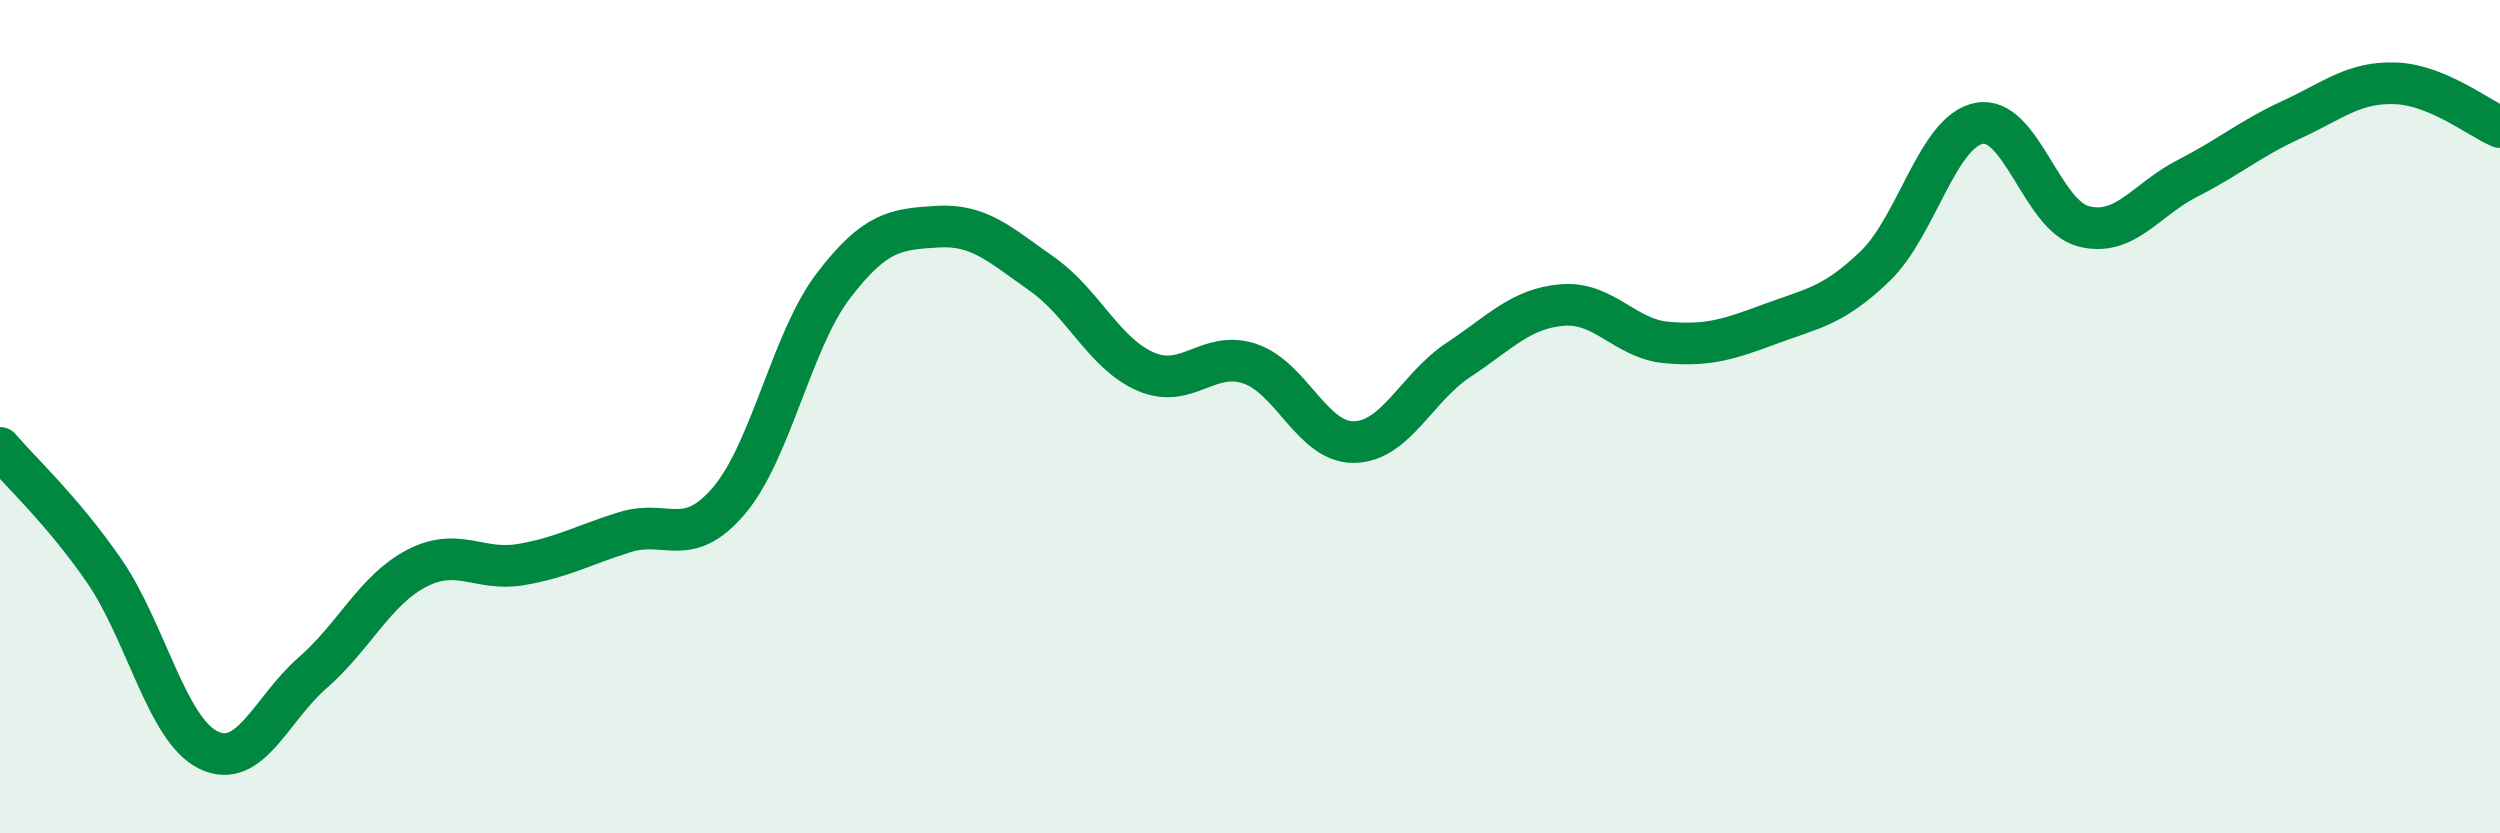
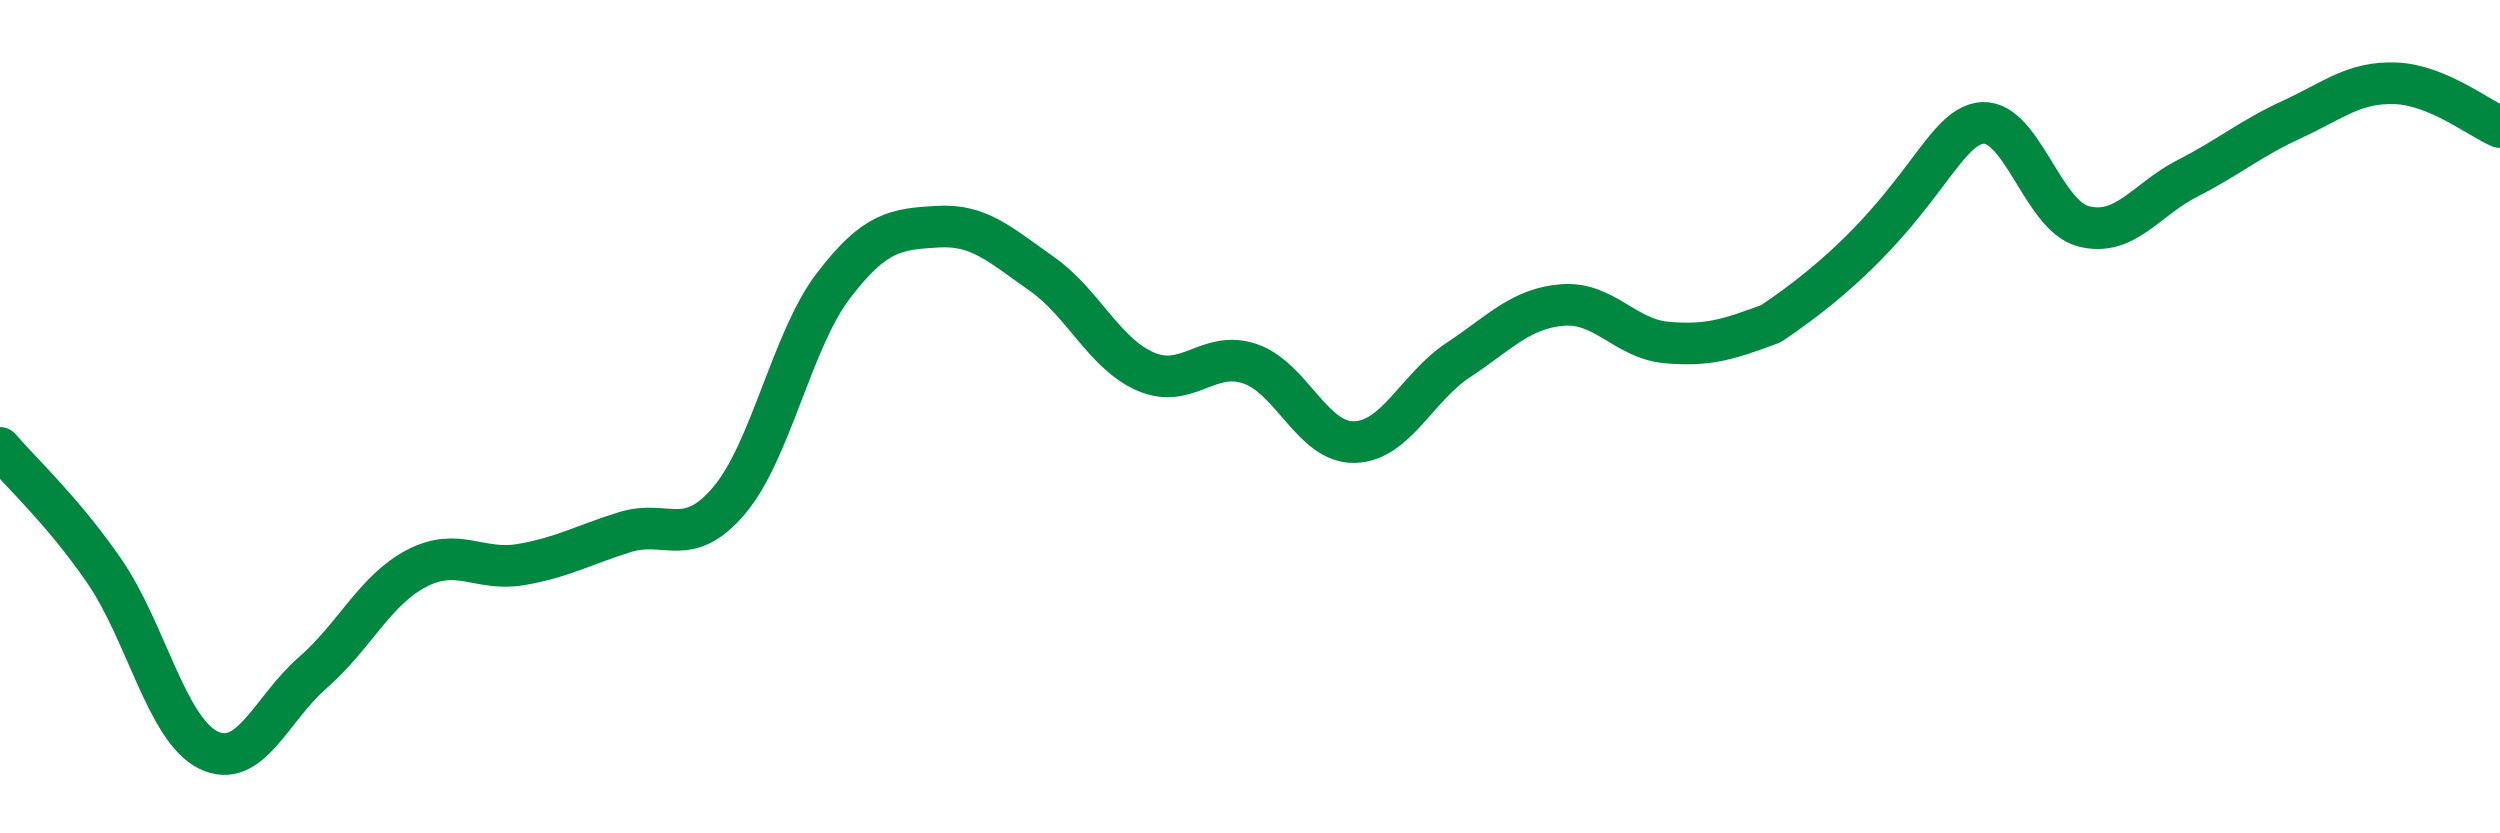
<svg xmlns="http://www.w3.org/2000/svg" width="60" height="20" viewBox="0 0 60 20">
-   <path d="M 0,10.75 C 0.5,11.34 1.5,12.25 2.5,13.7 C 3.5,15.15 4,17.51 5,18 C 6,18.49 6.5,17.02 7.5,16.15 C 8.5,15.28 9,14.16 10,13.64 C 11,13.12 11.5,13.72 12.5,13.55 C 13.5,13.38 14,13.08 15,12.77 C 16,12.46 16.5,13.19 17.5,12.01 C 18.5,10.83 19,8.17 20,6.86 C 21,5.55 21.5,5.5 22.5,5.44 C 23.5,5.38 24,5.87 25,6.57 C 26,7.27 26.5,8.49 27.5,8.92 C 28.5,9.35 29,8.39 30,8.73 C 31,9.07 31.5,10.63 32.5,10.61 C 33.5,10.59 34,9.3 35,8.64 C 36,7.98 36.5,7.4 37.5,7.32 C 38.5,7.24 39,8.13 40,8.22 C 41,8.31 41.5,8.14 42.5,7.77 C 43.5,7.4 44,7.35 45,6.39 C 46,5.43 46.5,3.15 47.5,2.96 C 48.5,2.77 49,5.17 50,5.43 C 51,5.69 51.5,4.79 52.5,4.28 C 53.5,3.77 54,3.33 55,2.87 C 56,2.41 56.5,1.96 57.5,2 C 58.5,2.04 59.5,2.84 60,3.05L60 20L0 20Z" fill="#008740" opacity="0.1" stroke-linecap="round" stroke-linejoin="round" />
-   <path d="M 0,10.75 C 0.5,11.34 1.5,12.25 2.5,13.7 C 3.5,15.15 4,17.51 5,18 C 6,18.49 6.5,17.02 7.5,16.15 C 8.5,15.28 9,14.16 10,13.64 C 11,13.12 11.5,13.72 12.5,13.55 C 13.5,13.38 14,13.08 15,12.77 C 16,12.46 16.5,13.19 17.5,12.01 C 18.5,10.83 19,8.17 20,6.86 C 21,5.55 21.5,5.5 22.5,5.44 C 23.5,5.38 24,5.87 25,6.57 C 26,7.27 26.5,8.49 27.5,8.92 C 28.5,9.35 29,8.39 30,8.73 C 31,9.07 31.5,10.63 32.5,10.61 C 33.5,10.59 34,9.3 35,8.64 C 36,7.98 36.5,7.4 37.5,7.32 C 38.5,7.24 39,8.13 40,8.22 C 41,8.31 41.5,8.14 42.5,7.77 C 43.5,7.4 44,7.35 45,6.39 C 46,5.43 46.5,3.15 47.5,2.96 C 48.5,2.77 49,5.17 50,5.43 C 51,5.69 51.5,4.79 52.5,4.28 C 53.5,3.77 54,3.33 55,2.87 C 56,2.41 56.5,1.96 57.5,2 C 58.5,2.04 59.5,2.84 60,3.05" stroke="#008740" stroke-width="1" fill="none" stroke-linecap="round" stroke-linejoin="round" />
+   <path d="M 0,10.75 C 0.5,11.34 1.5,12.25 2.5,13.7 C 3.5,15.15 4,17.51 5,18 C 6,18.49 6.5,17.02 7.5,16.15 C 8.5,15.28 9,14.16 10,13.64 C 11,13.12 11.5,13.72 12.5,13.55 C 13.5,13.38 14,13.08 15,12.77 C 16,12.46 16.5,13.19 17.5,12.01 C 18.5,10.83 19,8.17 20,6.86 C 21,5.55 21.5,5.5 22.5,5.44 C 23.5,5.38 24,5.87 25,6.57 C 26,7.27 26.5,8.49 27.5,8.92 C 28.5,9.35 29,8.39 30,8.73 C 31,9.07 31.5,10.63 32.5,10.61 C 33.5,10.59 34,9.3 35,8.64 C 36,7.98 36.5,7.4 37.5,7.32 C 38.5,7.24 39,8.13 40,8.22 C 41,8.31 41.5,8.14 42.5,7.77 C 46,5.43 46.5,3.15 47.5,2.96 C 48.5,2.77 49,5.17 50,5.43 C 51,5.69 51.5,4.79 52.5,4.28 C 53.5,3.77 54,3.33 55,2.87 C 56,2.41 56.5,1.96 57.5,2 C 58.5,2.04 59.5,2.84 60,3.05" stroke="#008740" stroke-width="1" fill="none" stroke-linecap="round" stroke-linejoin="round" />
</svg>